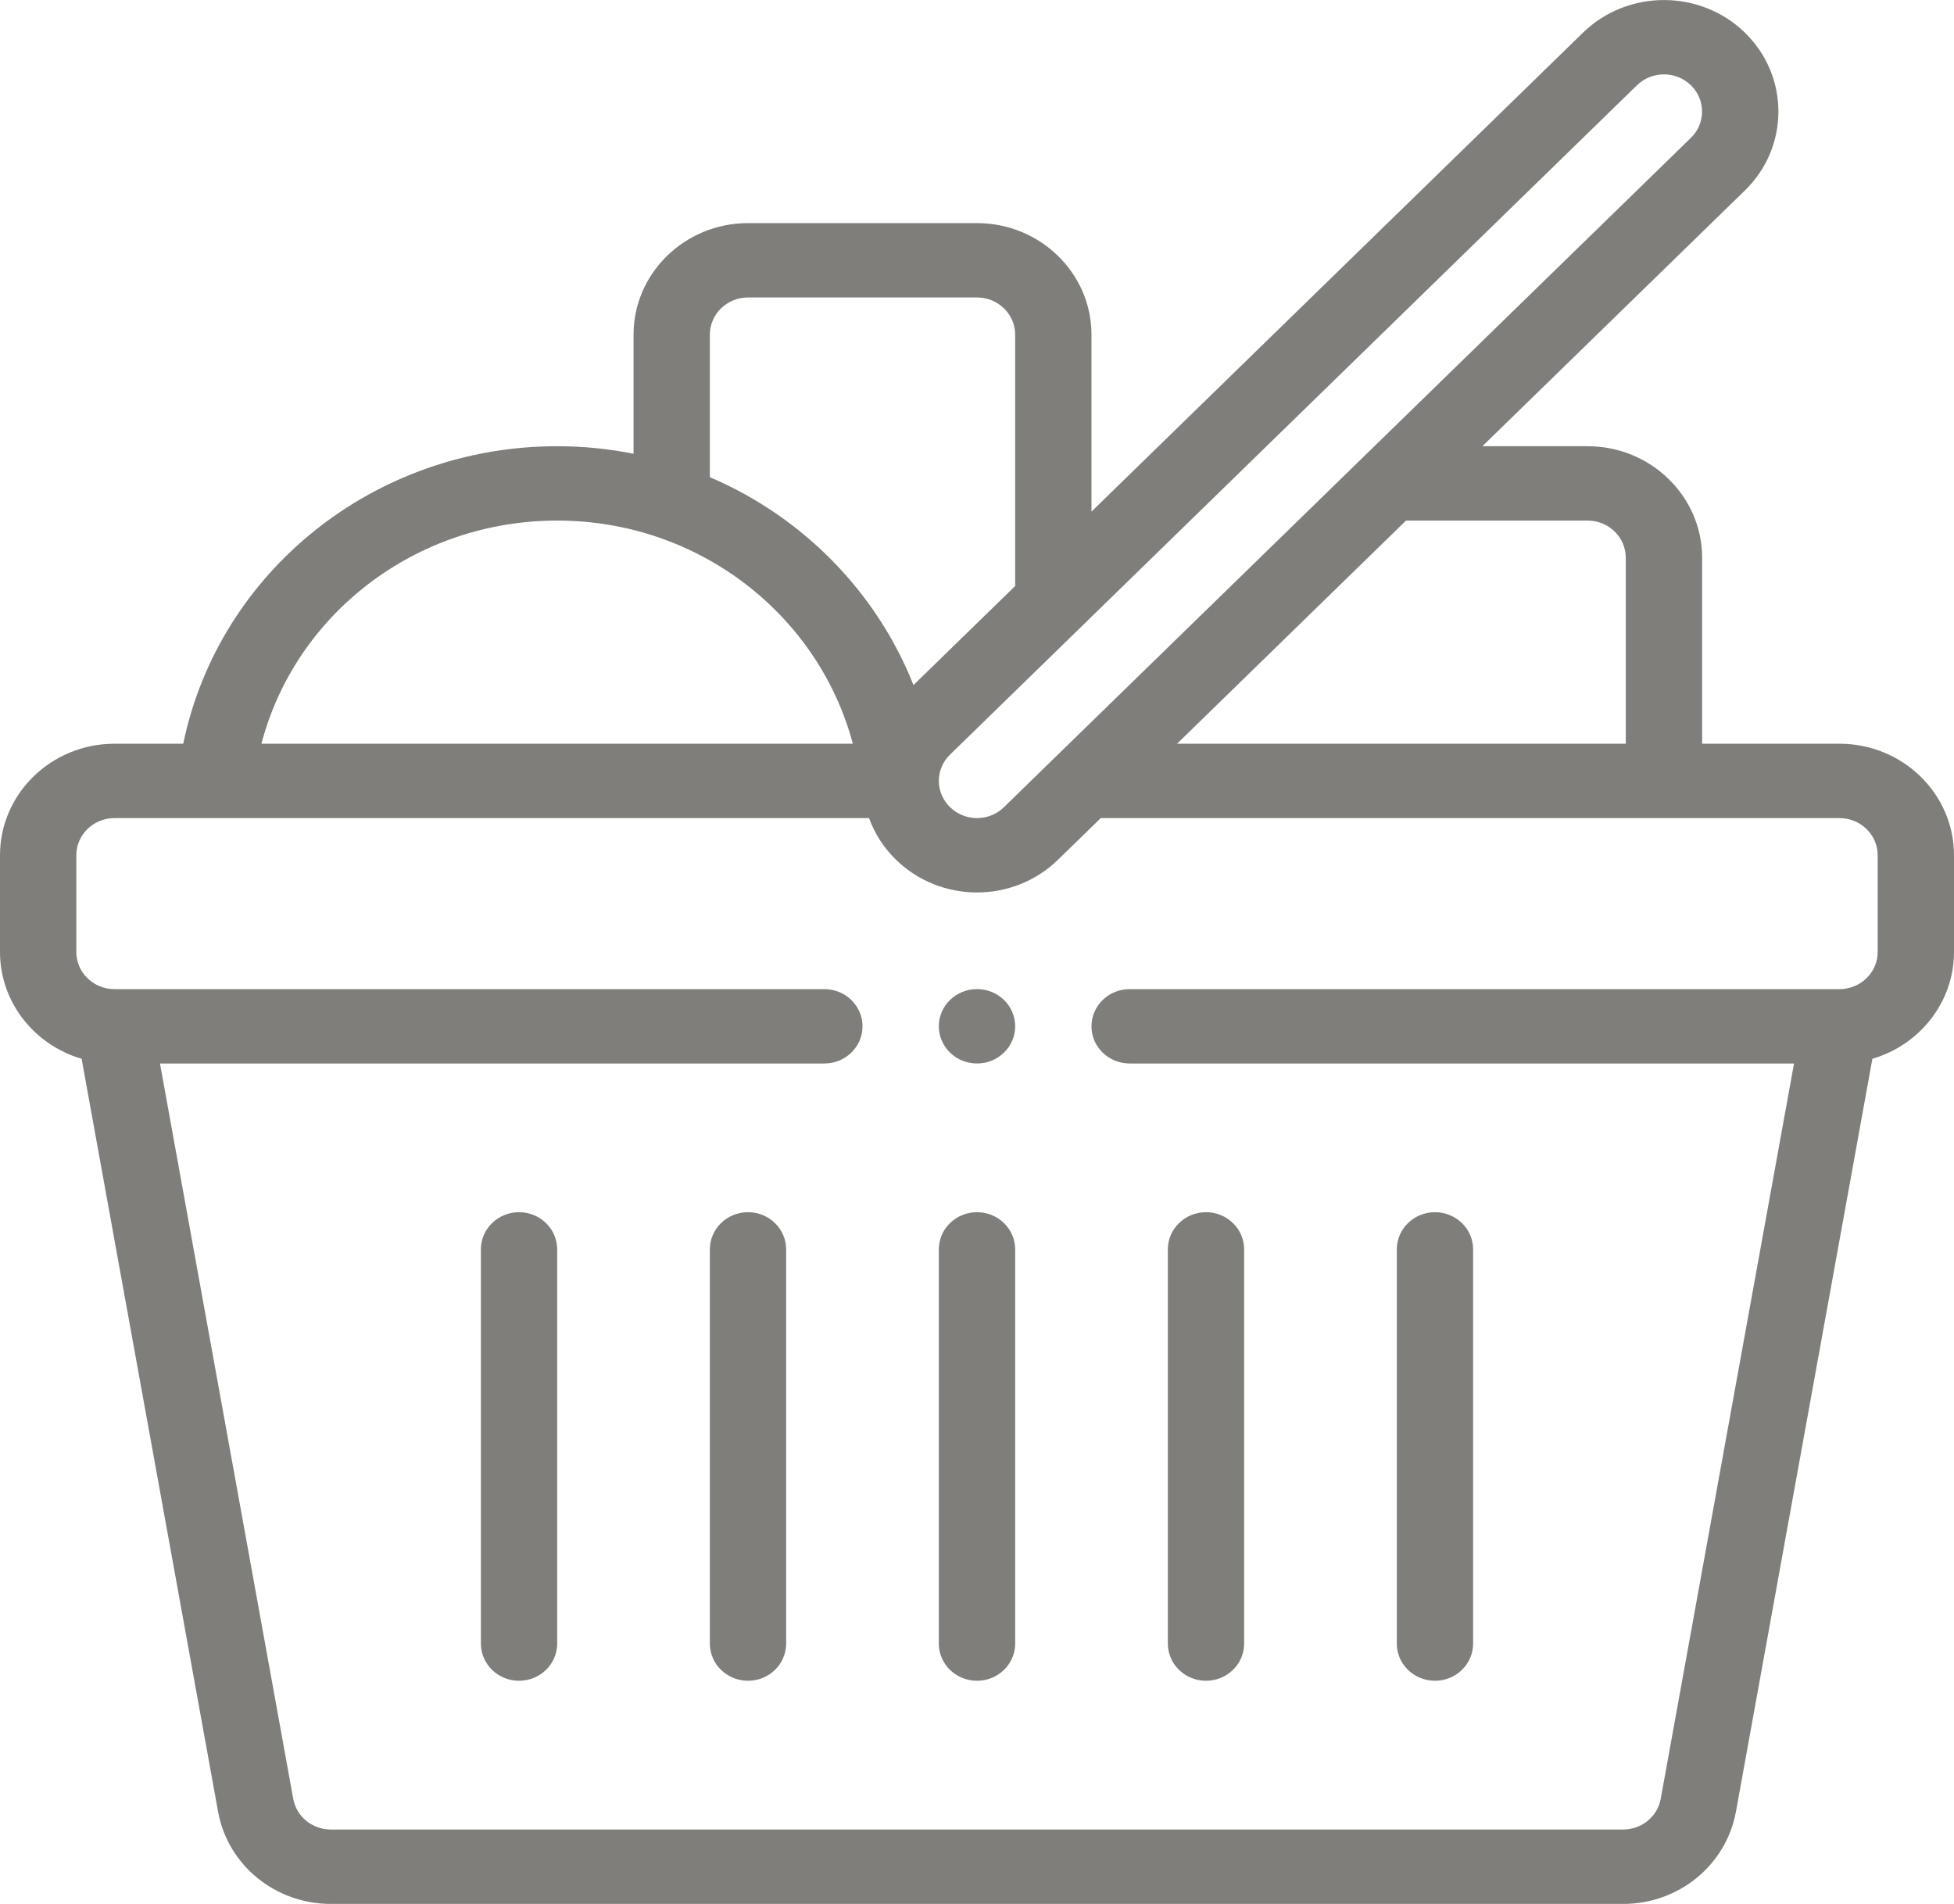
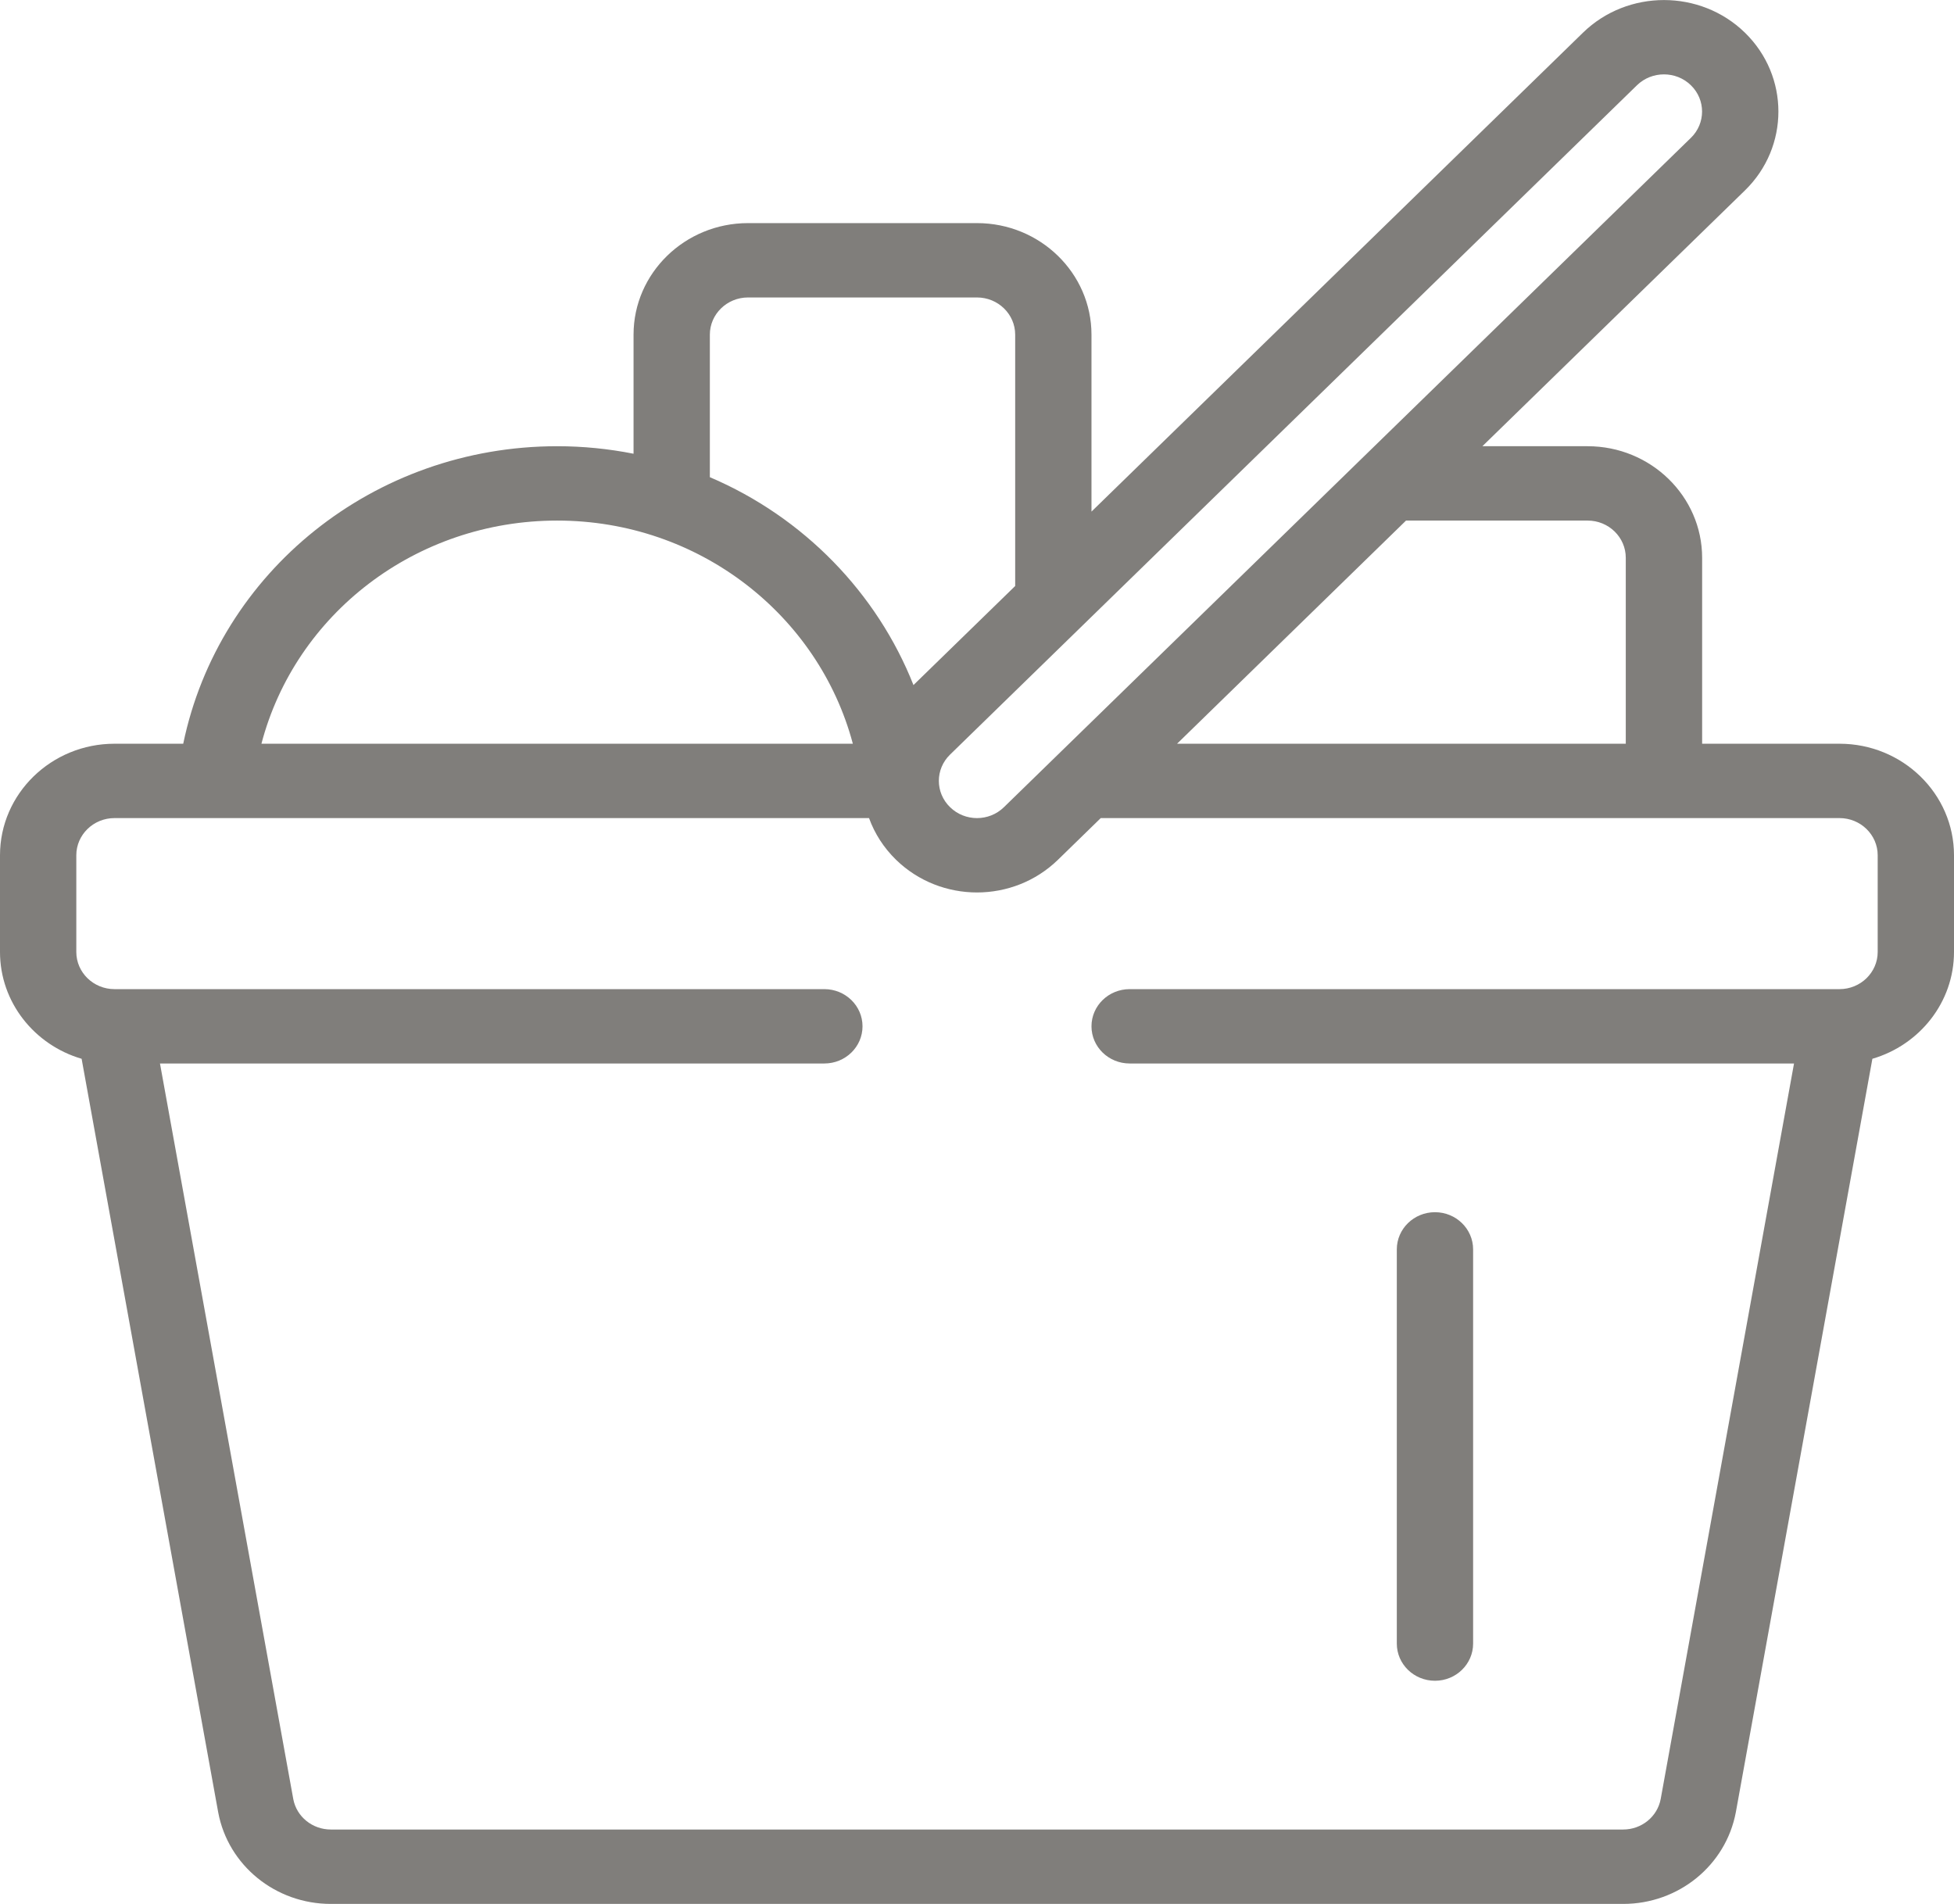
<svg xmlns="http://www.w3.org/2000/svg" width="39" height="38" viewBox="0 0 39 38" fill="none">
  <path d="M36.715 14.844H33.973V11.133C33.973 9.905 32.947 8.906 31.688 8.906H29.587L34.827 3.801C35.718 2.933 35.718 1.52 34.827 0.652C33.936 -0.216 32.486 -0.216 31.595 0.652L21.785 10.211V6.679C21.785 5.452 20.76 4.453 19.5 4.453H14.93C13.67 4.453 12.645 5.452 12.645 6.679V9.056C12.146 8.957 11.637 8.906 11.121 8.906C7.463 8.906 4.367 11.415 3.657 14.844H2.285C1.025 14.844 0 15.842 0 17.07V19C0 20.005 0.688 20.857 1.629 21.132L4.355 36.172C4.553 37.231 5.498 38 6.603 38H32.397C33.502 38 34.447 37.231 34.646 36.168L37.371 21.132C38.312 20.857 39 20.005 39 19V17.07C39 15.842 37.975 14.844 36.715 14.844ZM31.688 10.39C32.108 10.39 32.449 10.723 32.449 11.133V14.844H23.493L28.063 10.39H31.688ZM32.672 1.702C32.969 1.412 33.453 1.412 33.749 1.702C34.046 1.991 34.046 2.462 33.749 2.751C33.749 2.751 20.705 15.461 20.038 16.11C19.741 16.401 19.259 16.401 18.962 16.11C18.664 15.82 18.664 15.351 18.962 15.061L32.672 1.702ZM14.168 6.679C14.168 6.27 14.51 5.937 14.93 5.937H19.5C19.92 5.937 20.262 6.27 20.262 6.679V11.696L18.232 13.673C17.506 11.838 16.044 10.324 14.168 9.524V6.679ZM11.121 10.39C13.954 10.39 16.339 12.278 17.022 14.844H5.218C5.897 12.254 8.3 10.39 11.121 10.39ZM37.477 19C37.477 19.409 37.135 19.742 36.715 19.742H22.547C22.126 19.742 21.785 20.074 21.785 20.484C21.785 20.894 22.126 21.226 22.547 21.226H35.807L33.146 35.906C33.08 36.259 32.765 36.515 32.397 36.515H6.603C6.235 36.515 5.92 36.259 5.854 35.91L3.193 21.226H16.453C16.874 21.226 17.215 20.894 17.215 20.484C17.215 20.074 16.874 19.742 16.453 19.742H2.285C1.865 19.742 1.523 19.409 1.523 19V17.07C1.523 16.661 1.865 16.328 2.285 16.328C3.061 16.328 16.123 16.328 17.345 16.328C17.457 16.637 17.639 16.921 17.884 17.16C18.778 18.03 20.222 18.03 21.116 17.16L21.97 16.328H36.715C37.135 16.328 37.477 16.661 37.477 17.07V19Z" fill="#807E7B" />
-   <path d="M19.5 24.194C19.079 24.194 18.738 24.527 18.738 24.936V32.804C18.738 33.214 19.079 33.546 19.5 33.546C19.921 33.546 20.262 33.214 20.262 32.804V24.936C20.262 24.527 19.921 24.194 19.5 24.194Z" fill="#807E7B" />
-   <path d="M24.07 24.194C23.65 24.194 23.309 24.527 23.309 24.936V32.804C23.309 33.214 23.65 33.546 24.07 33.546C24.491 33.546 24.832 33.214 24.832 32.804V24.936C24.832 24.527 24.491 24.194 24.07 24.194Z" fill="#807E7B" />
  <path d="M28.641 24.194C28.22 24.194 27.879 24.527 27.879 24.936V32.804C27.879 33.214 28.22 33.546 28.641 33.546C29.061 33.546 29.402 33.214 29.402 32.804V24.936C29.402 24.527 29.061 24.194 28.641 24.194Z" fill="#807E7B" />
-   <path d="M14.93 24.194C14.509 24.194 14.168 24.527 14.168 24.936V32.804C14.168 33.214 14.509 33.546 14.93 33.546C15.35 33.546 15.691 33.214 15.691 32.804V24.936C15.691 24.527 15.35 24.194 14.93 24.194Z" fill="#807E7B" />
-   <path d="M10.359 24.194C9.939 24.194 9.598 24.527 9.598 24.936V32.804C9.598 33.214 9.939 33.546 10.359 33.546C10.78 33.546 11.121 33.214 11.121 32.804V24.936C11.121 24.527 10.78 24.194 10.359 24.194Z" fill="#807E7B" />
-   <path d="M19.5 19.741C19.079 19.741 18.738 20.074 18.738 20.483C18.738 20.893 19.079 21.226 19.5 21.226C19.921 21.226 20.262 20.893 20.262 20.483C20.262 20.074 19.921 19.741 19.5 19.741Z" fill="#807E7B" />
</svg>